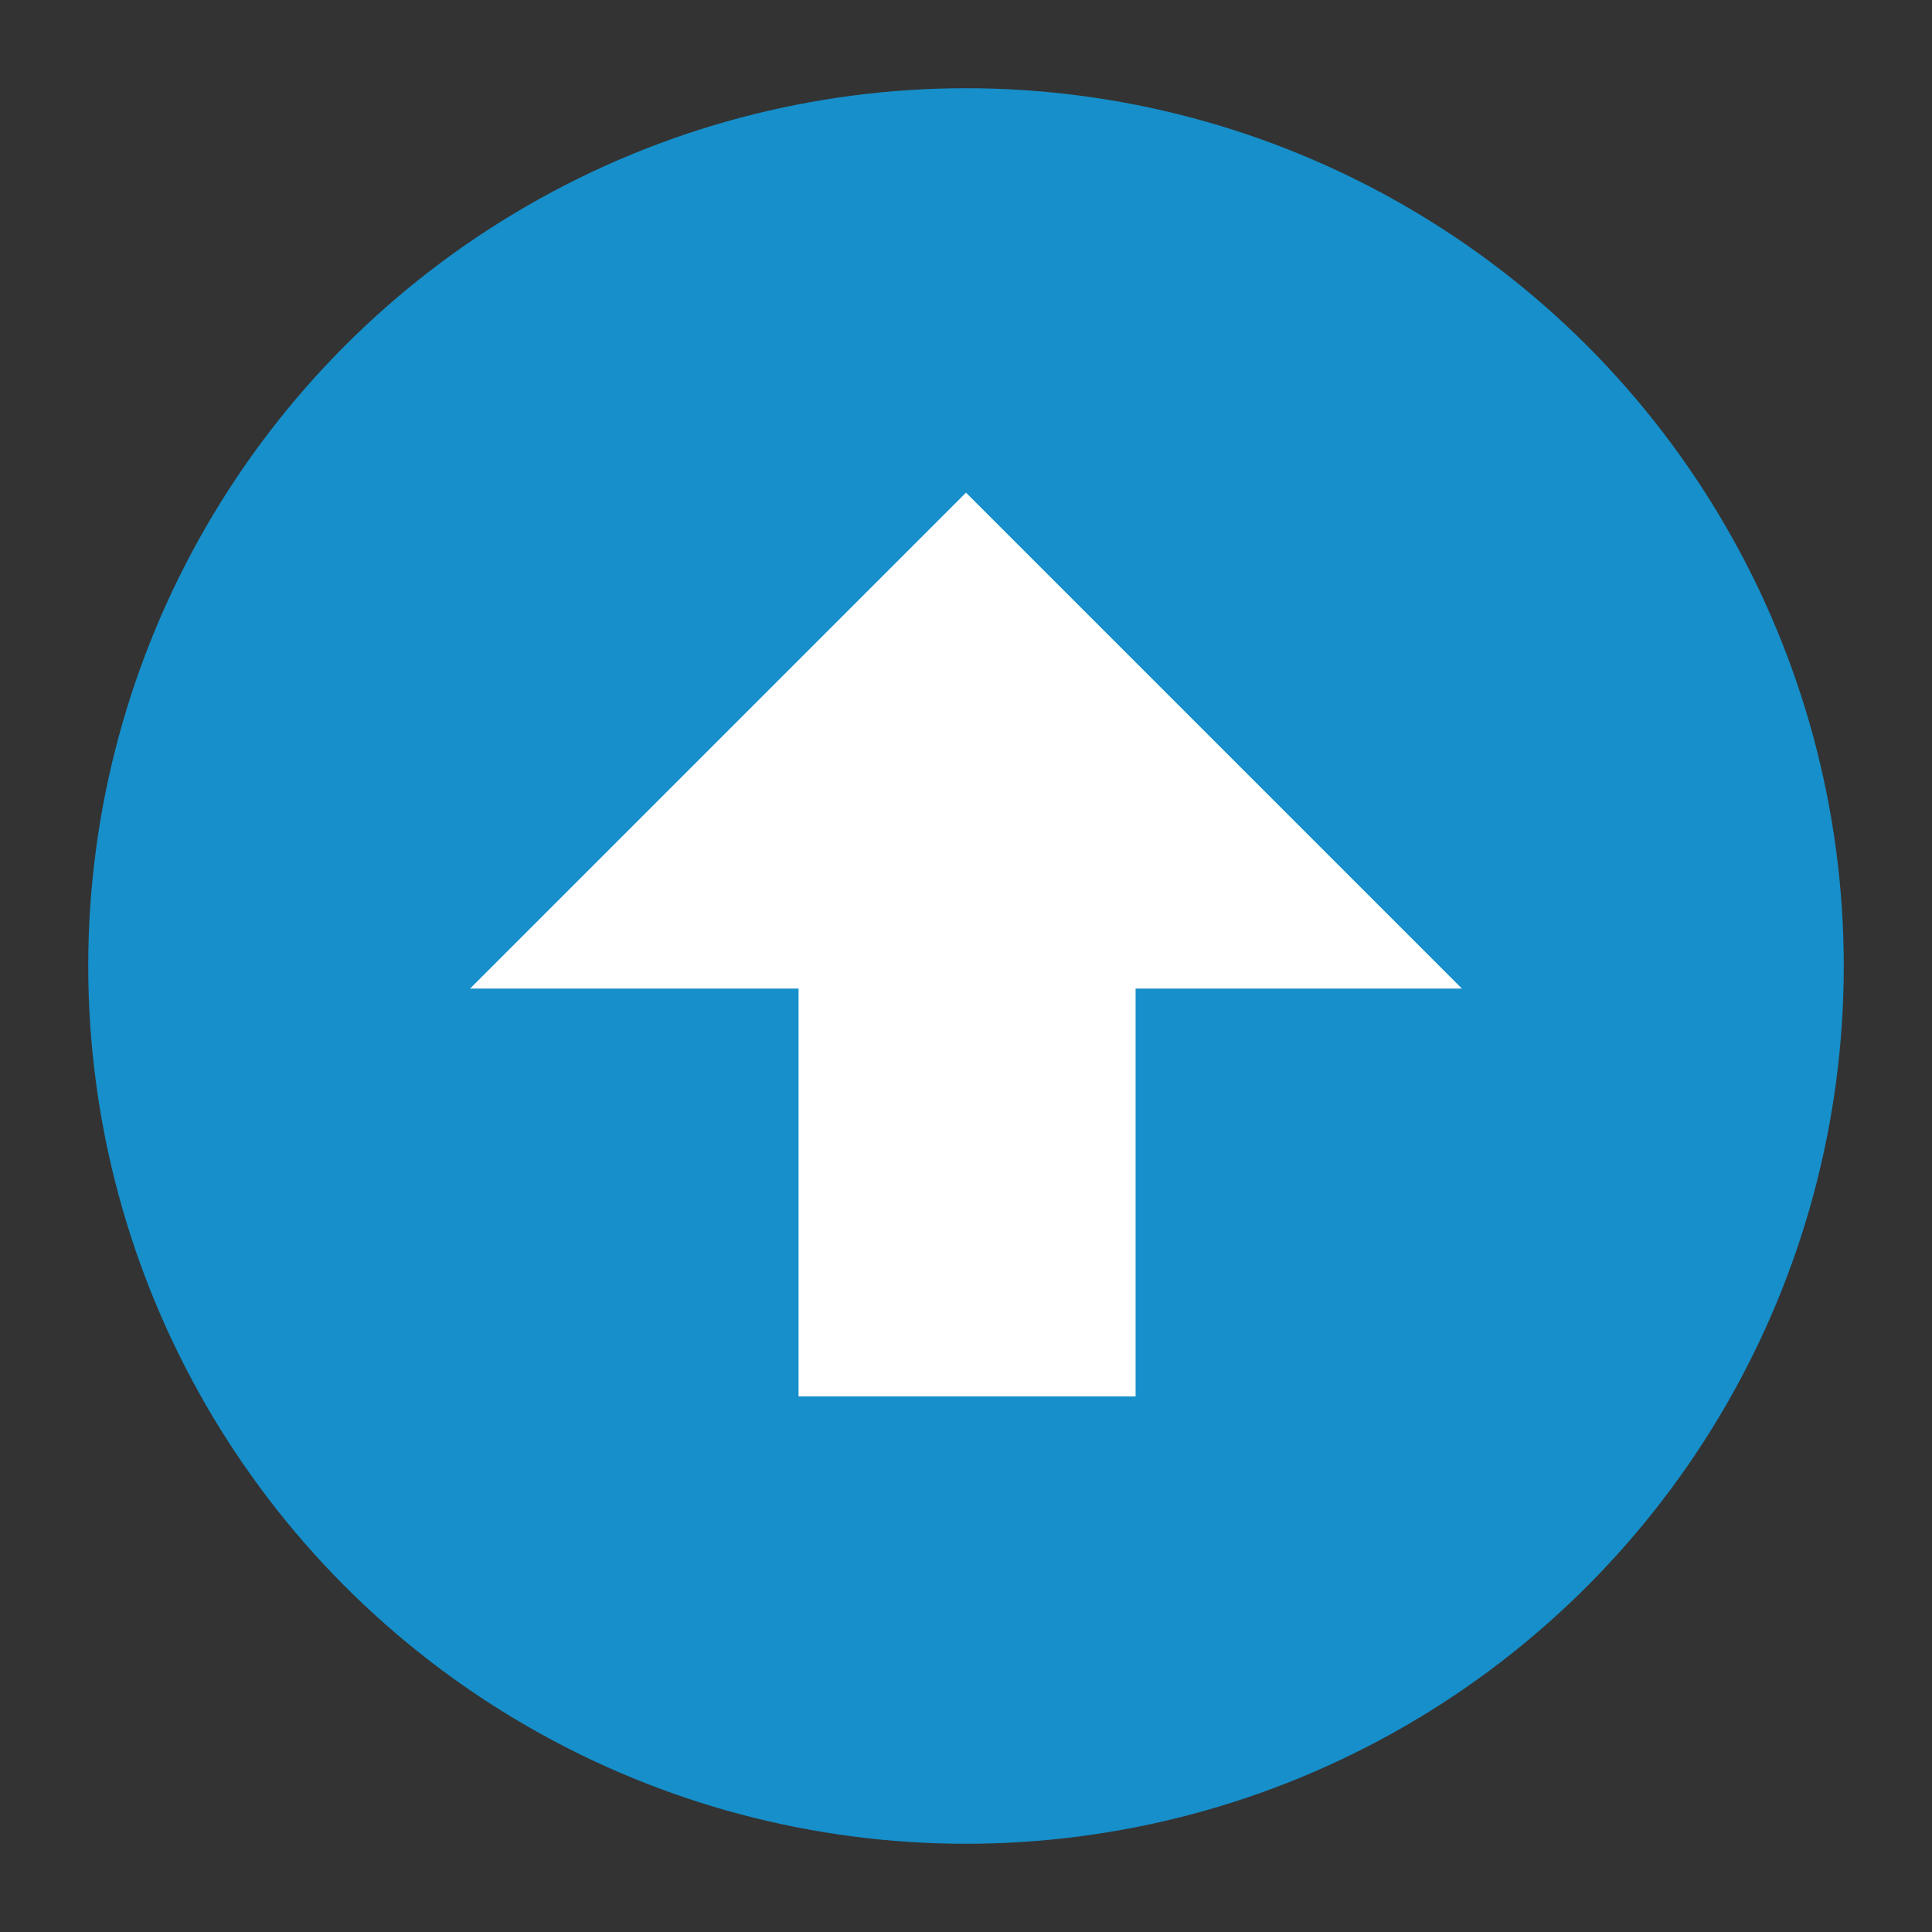
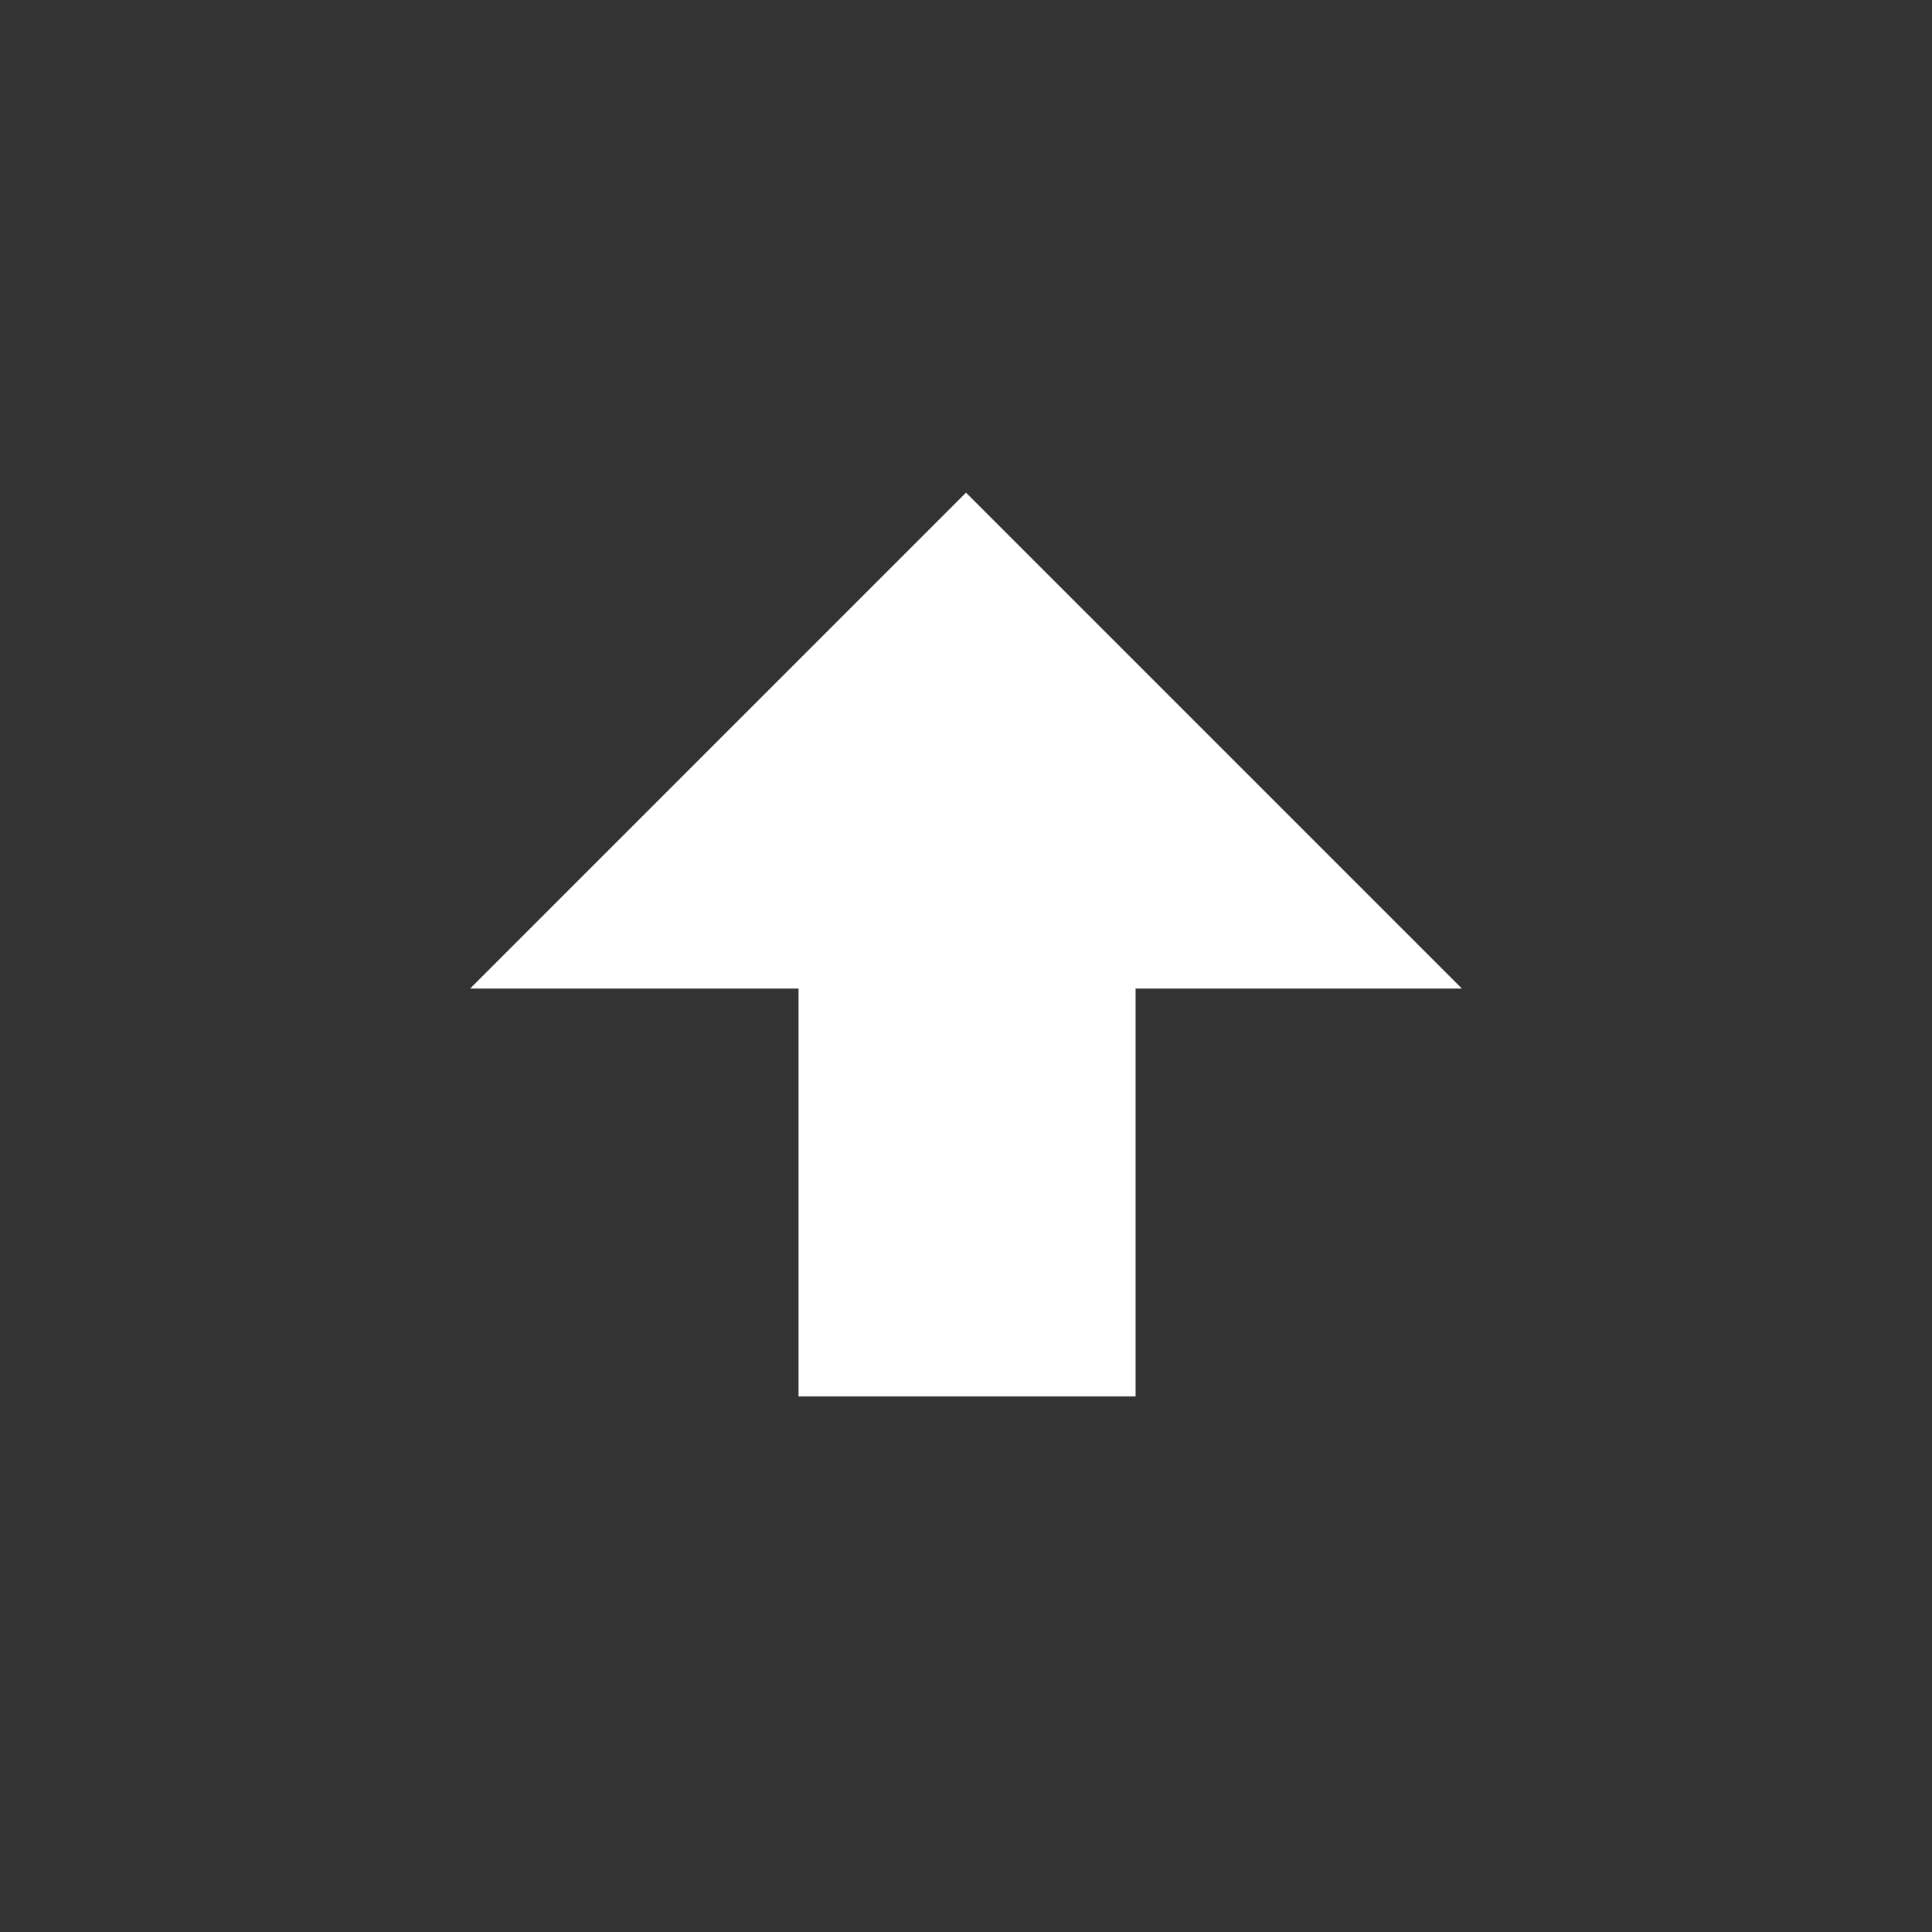
<svg xmlns="http://www.w3.org/2000/svg" id="Layer_1" viewBox="0 0 90 90">
  <rect x="0" y="0" width="90" height="90" fill="#333333" stroke="none" />
  <defs>
    <style>
      .cls-1 {
        fill: #fff;
      }

      .cls-2 {
        fill: #168fca;
      }
    </style>
  </defs>
-   <circle class="cls-2" cx="45" cy="45" r="40.89" />
  <polygon class="cls-1" points="68.1 46.05 45 22.95 21.9 46.05 37.2 46.05 37.2 65.05 52.9 65.05 52.9 46.05 68.1 46.05" />
</svg>